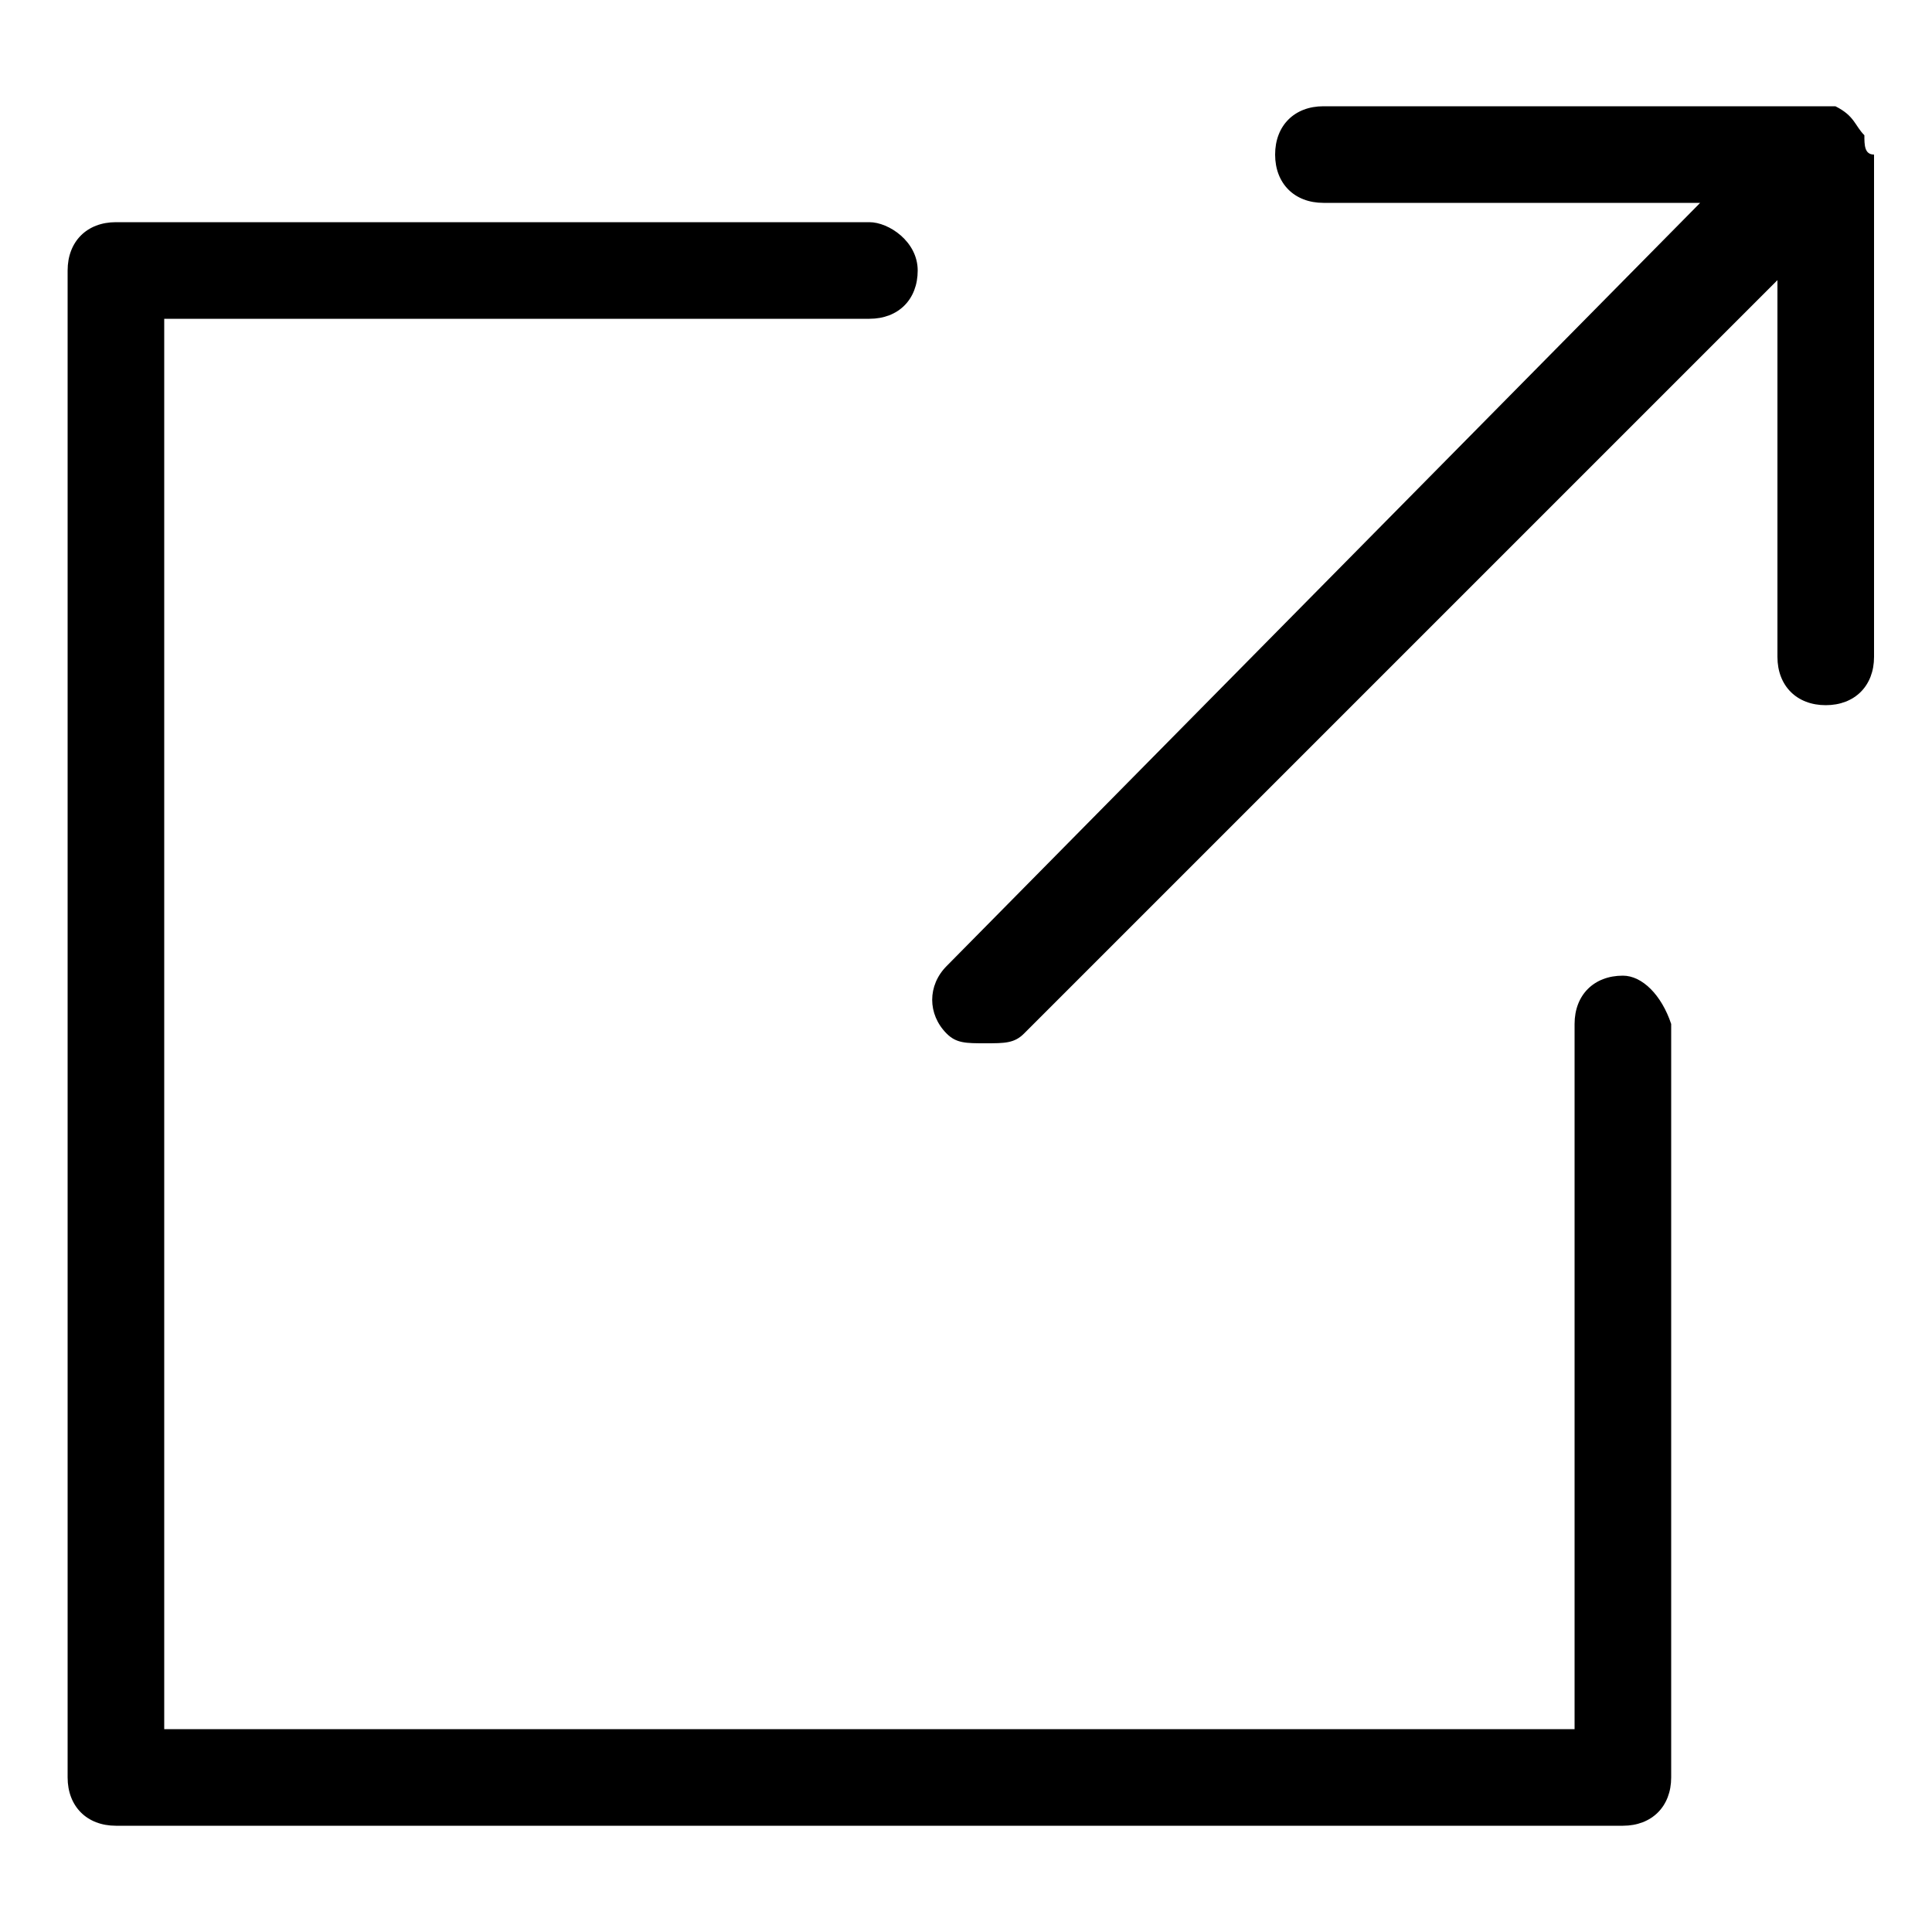
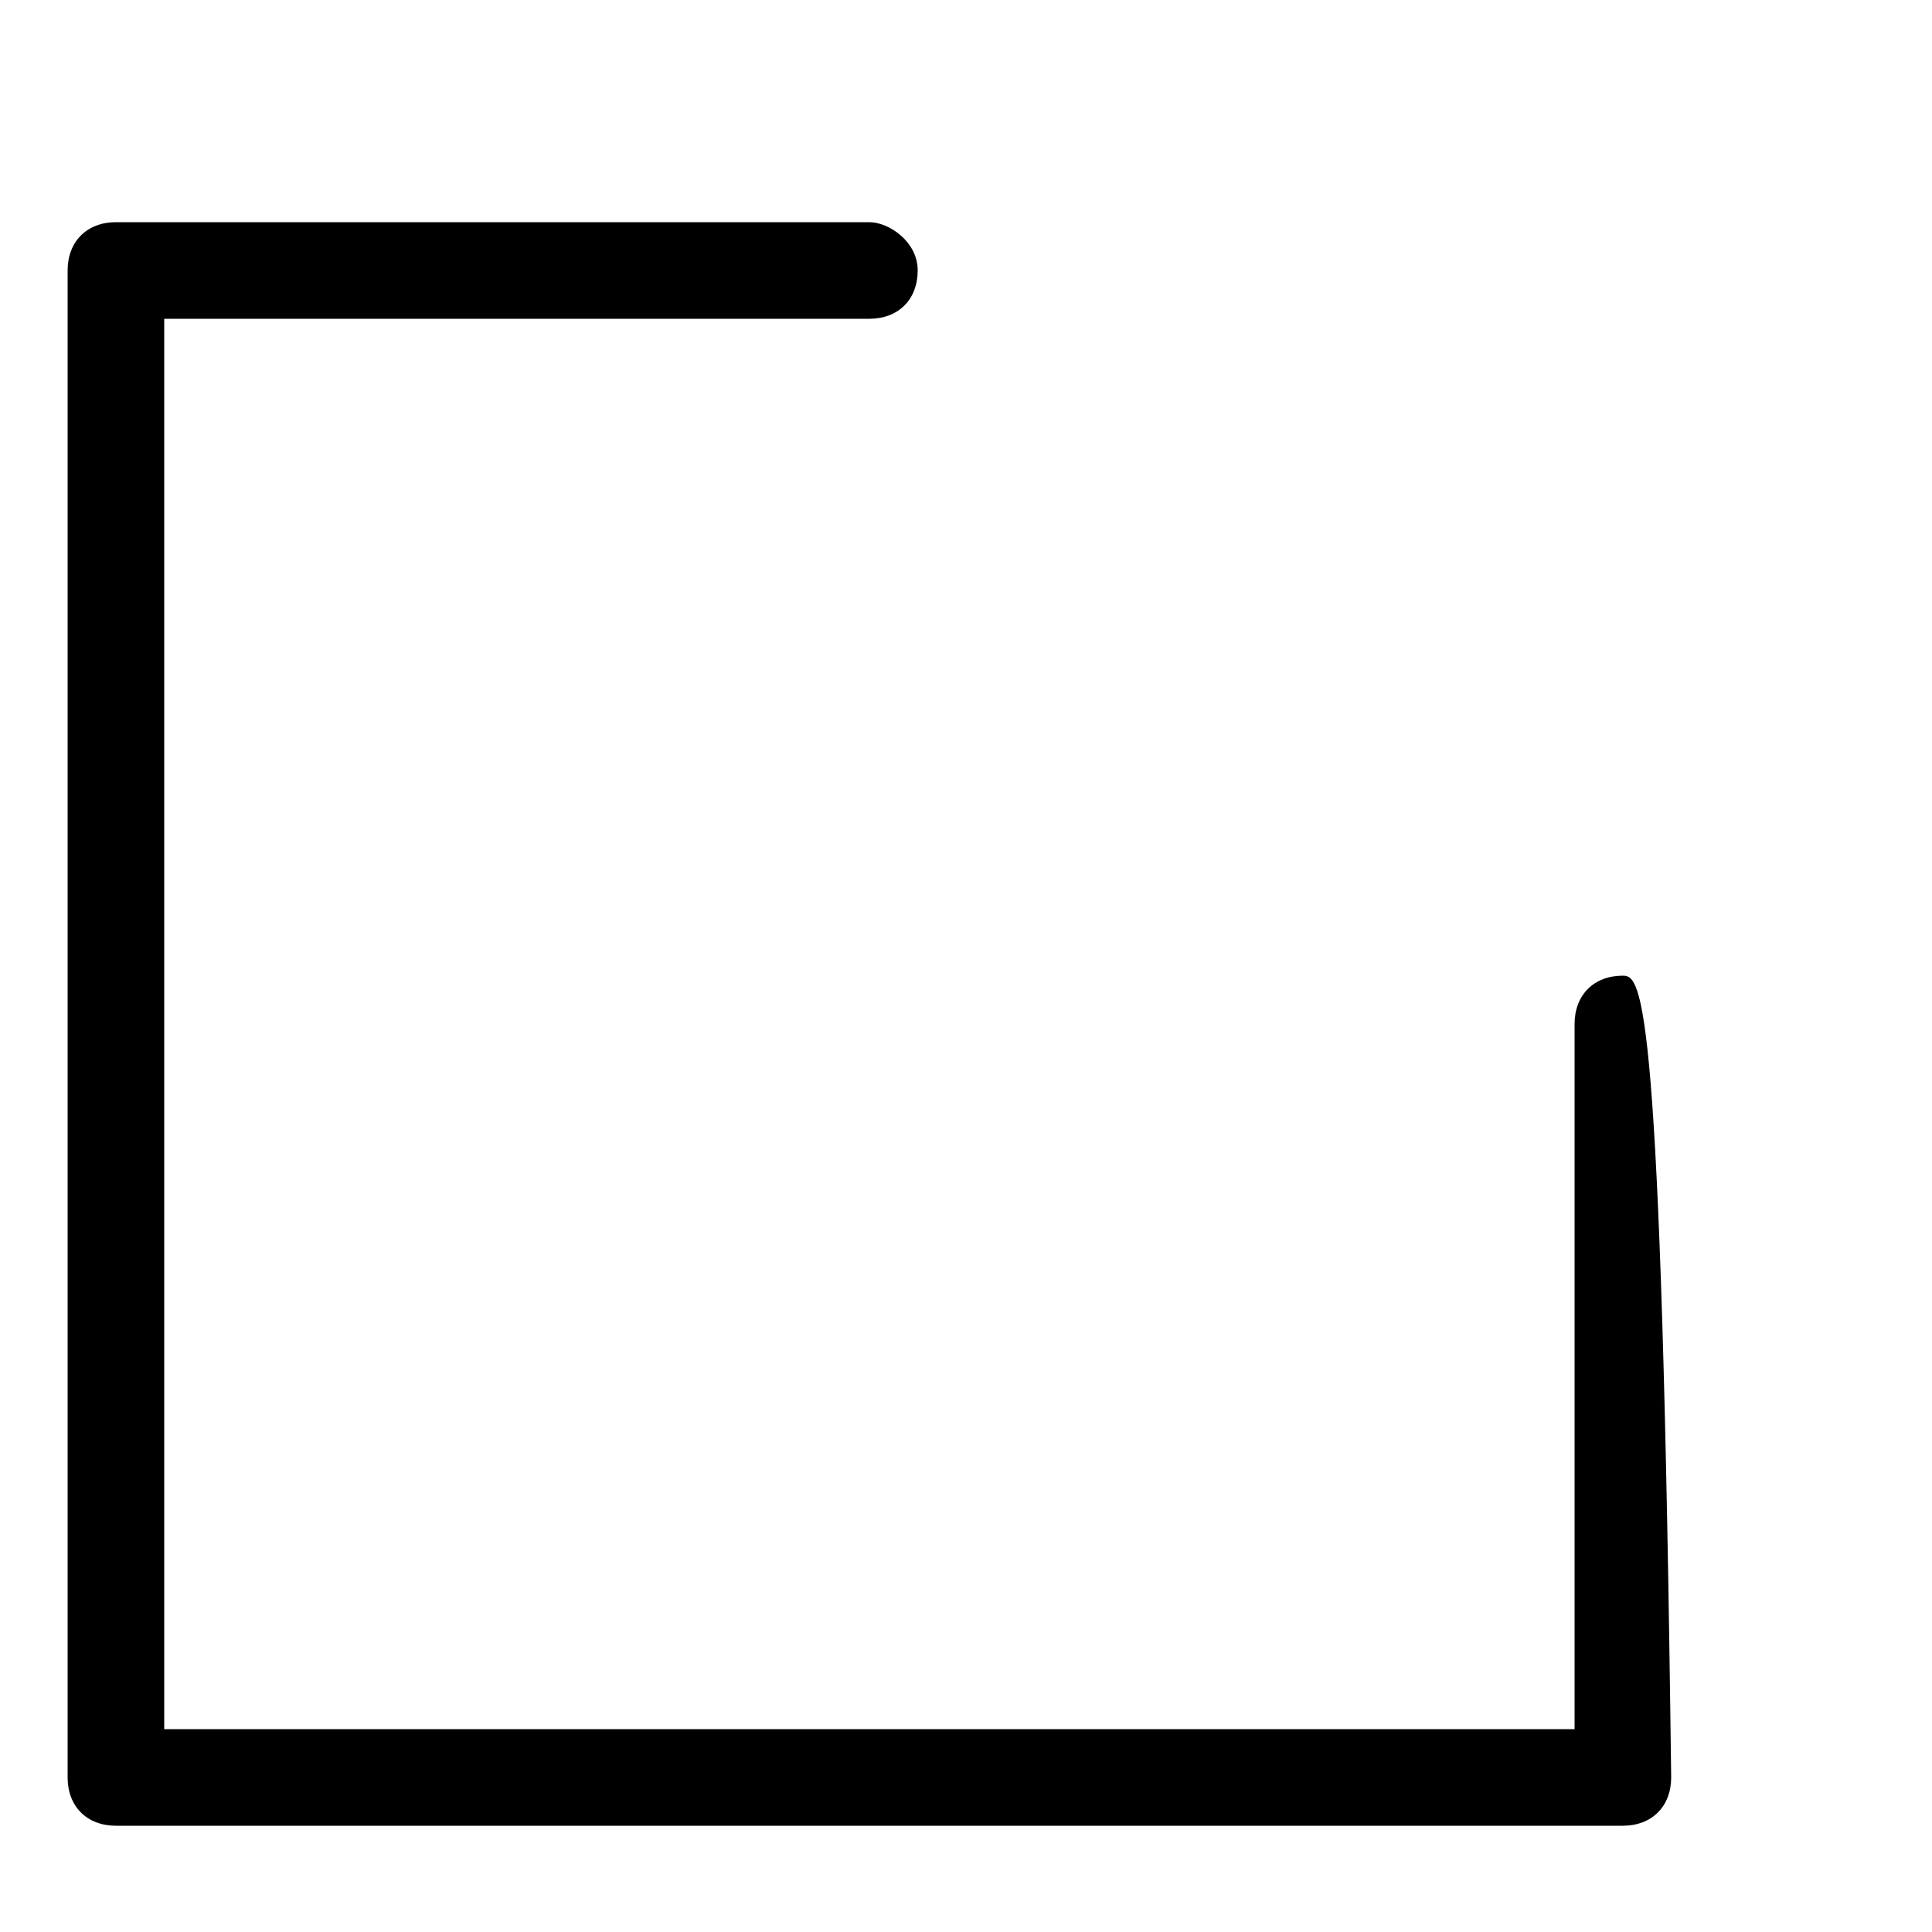
<svg xmlns="http://www.w3.org/2000/svg" version="1.1" id="レイヤー_1" x="0px" y="0px" viewBox="0 0 20 20" style="enable-background:new 0 0 20 20;" xml:space="preserve">
  <g>
-     <path class="st0" d="M16.8,10.1c-0.3,0-0.5,0.2-0.5,0.5v7.3H1.7V3.3H9c0.3,0,0.5-0.2,0.5-0.5S9.2,2.3,9,2.3H1.2   c-0.3,0-0.5,0.2-0.5,0.5v15.6c0,0.3,0.2,0.5,0.5,0.5h15.6c0.3,0,0.5-0.2,0.5-0.5v-7.8C17.2,10.3,17,10.1,16.8,10.1z" />
-     <path class="st0" d="M19.3,1.4c-0.1-0.1-0.1-0.2-0.3-0.3c-0.1,0-0.1,0-0.2,0h-5.1c-0.3,0-0.5,0.2-0.5,0.5s0.2,0.5,0.5,0.5h3.9   L9.8,10c-0.2,0.2-0.2,0.5,0,0.7c0.1,0.1,0.2,0.1,0.4,0.1s0.3,0,0.4-0.1l7.8-7.8v3.9c0,0.3,0.2,0.5,0.5,0.5s0.5-0.2,0.5-0.5V1.6   C19.3,1.6,19.3,1.5,19.3,1.4z" />
+     <path class="st0" d="M16.8,10.1c-0.3,0-0.5,0.2-0.5,0.5v7.3H1.7V3.3H9c0.3,0,0.5-0.2,0.5-0.5S9.2,2.3,9,2.3H1.2   c-0.3,0-0.5,0.2-0.5,0.5v15.6c0,0.3,0.2,0.5,0.5,0.5h15.6c0.3,0,0.5-0.2,0.5-0.5C17.2,10.3,17,10.1,16.8,10.1z" />
  </g>
</svg>